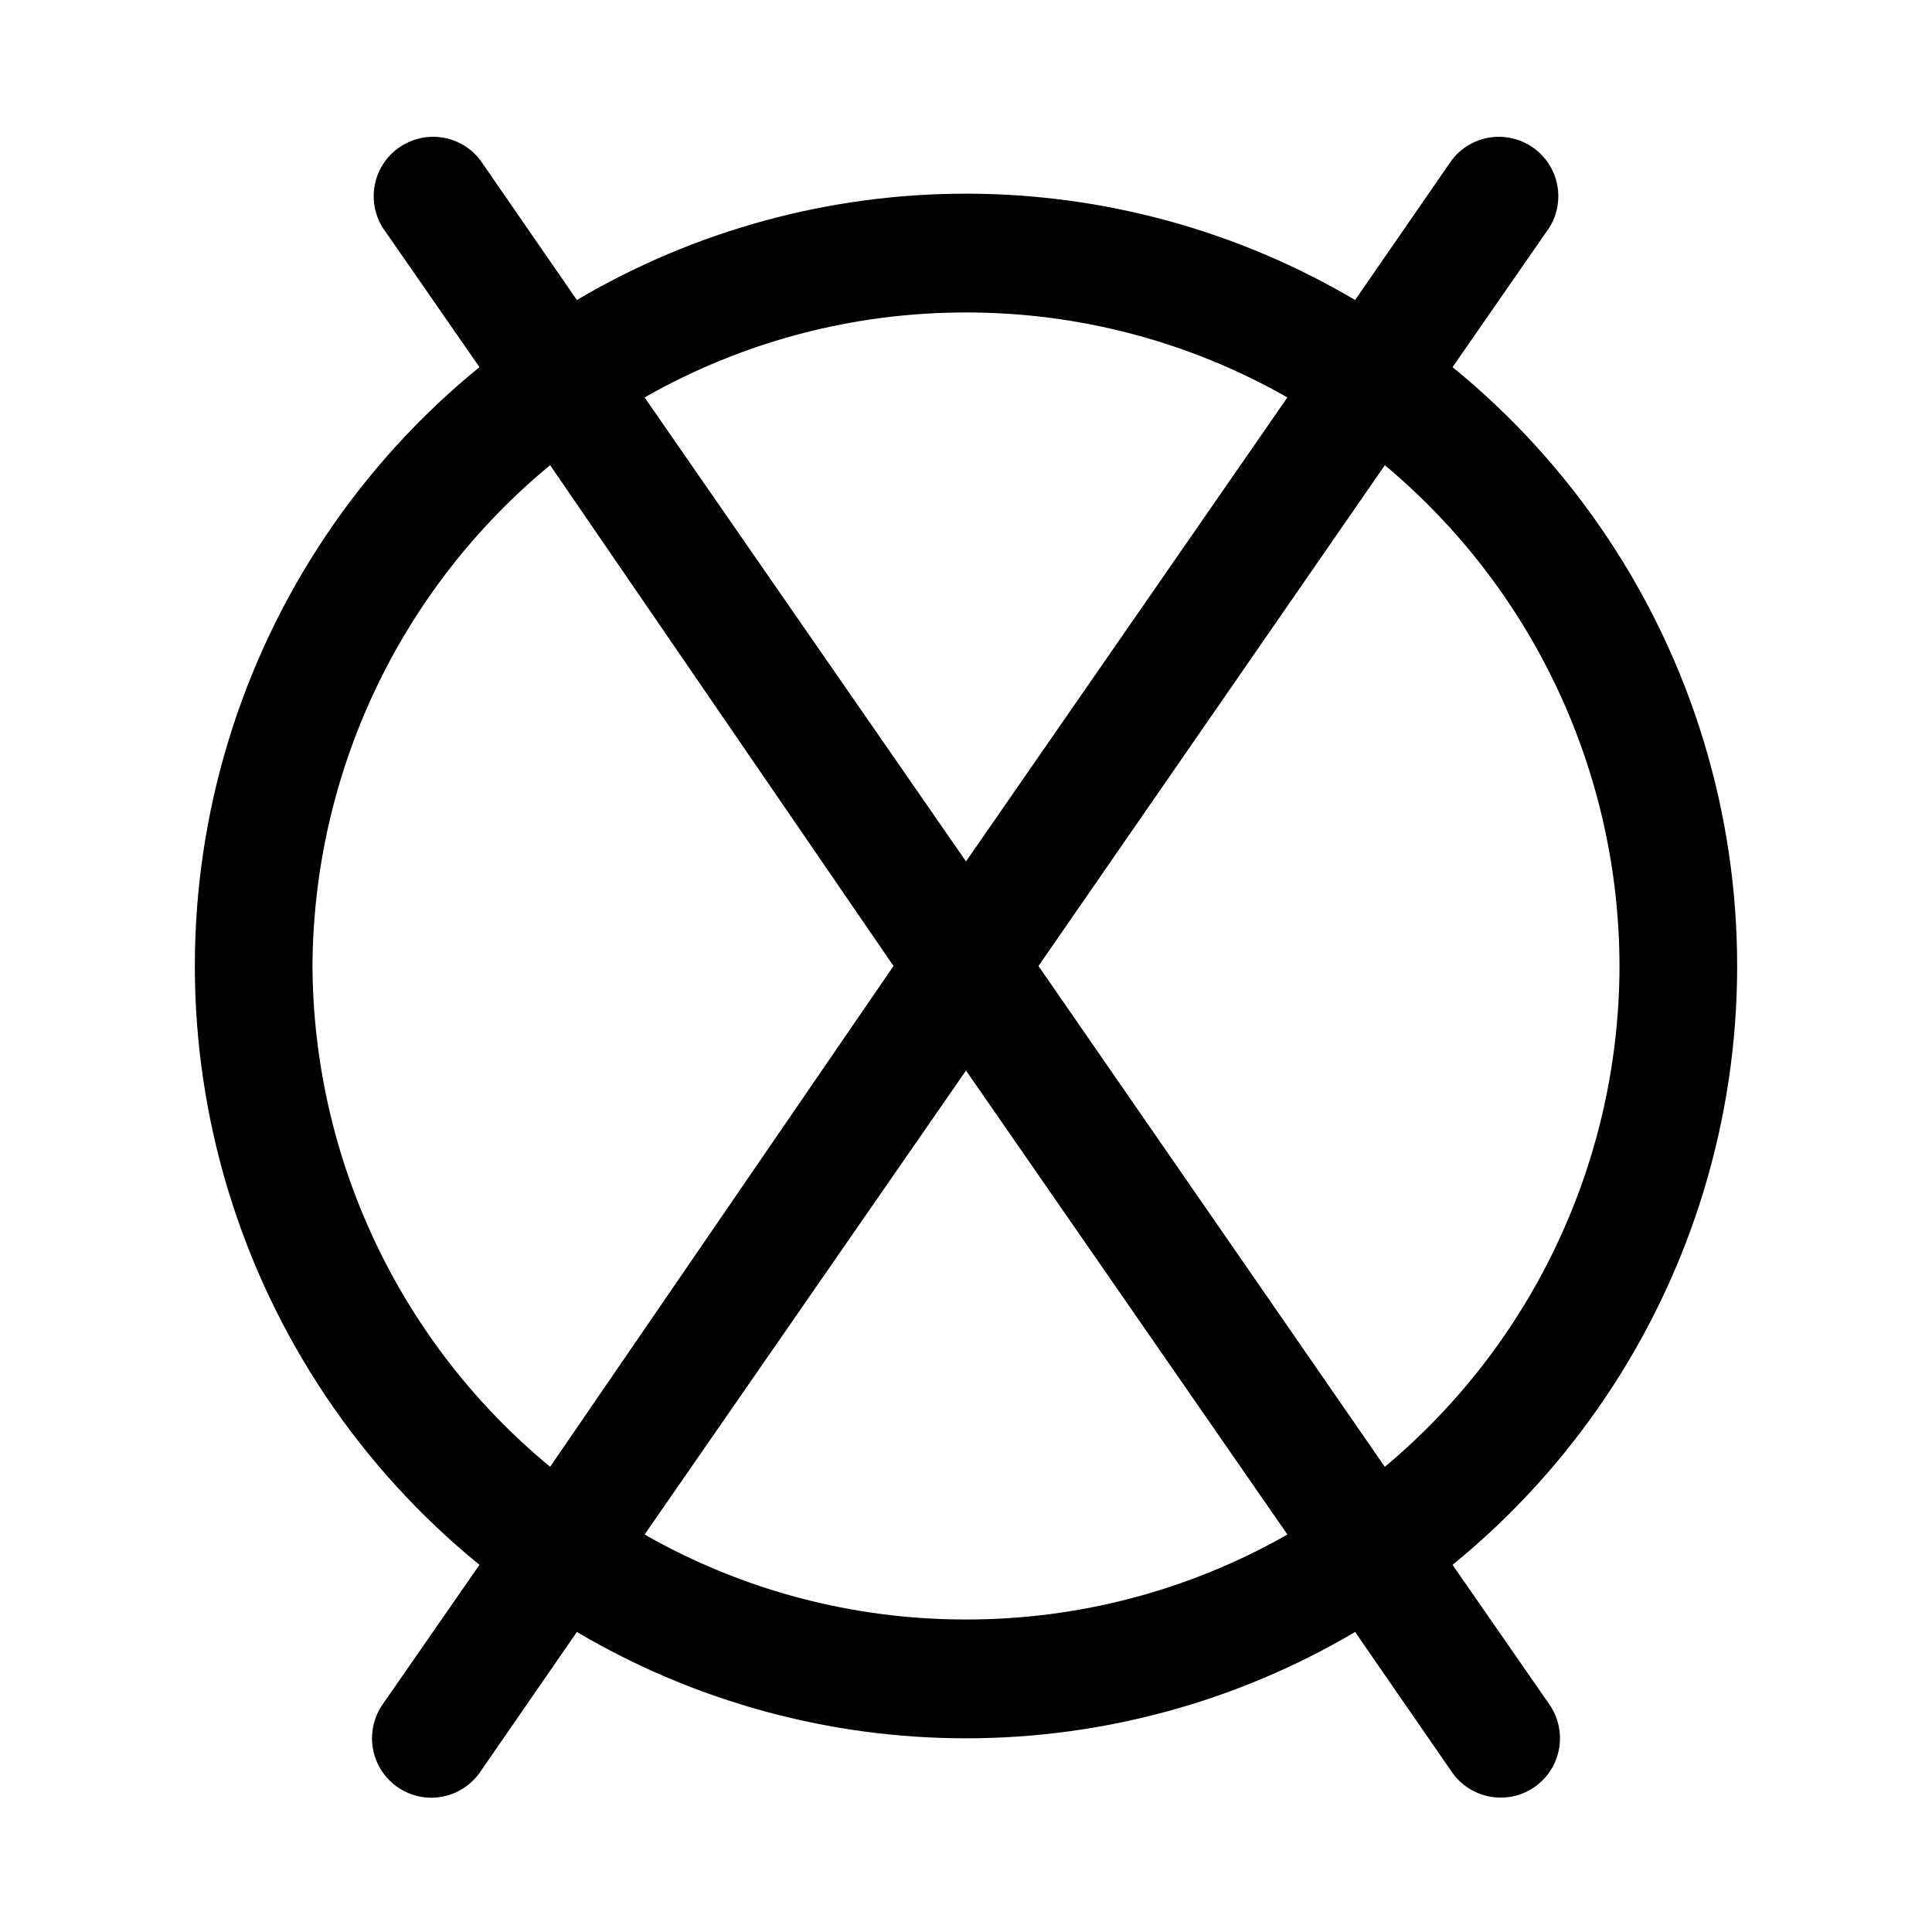
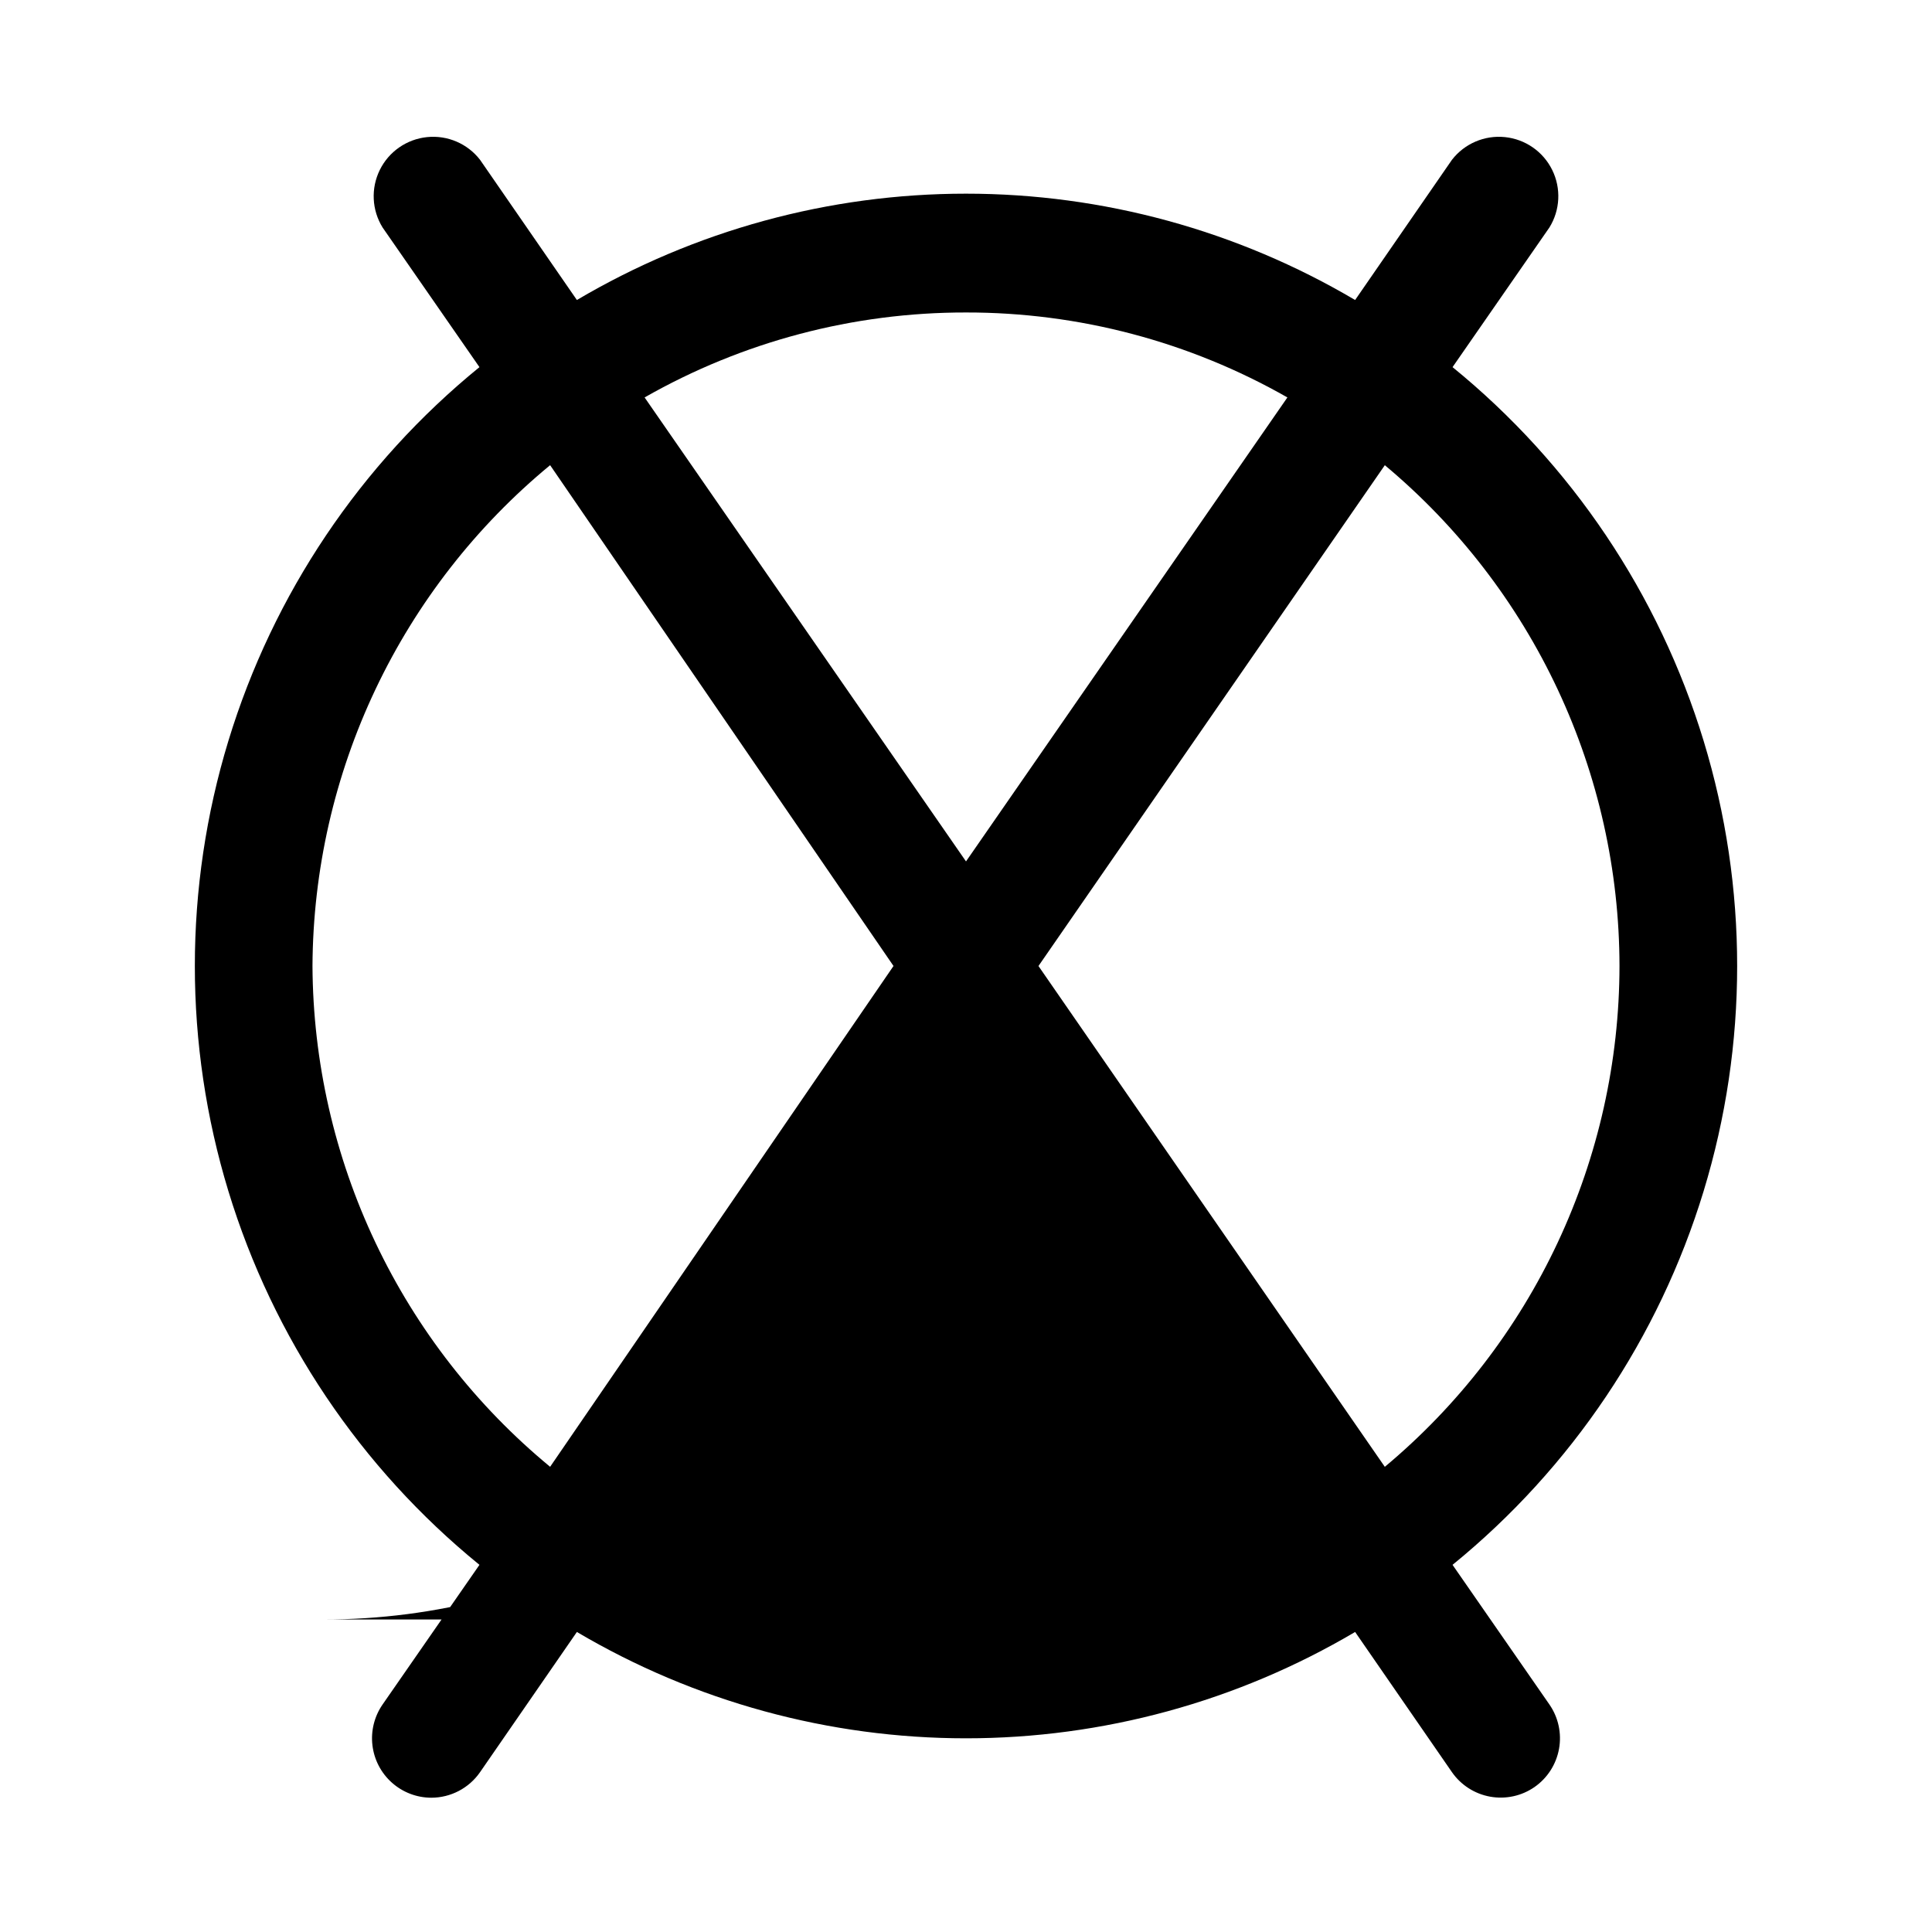
<svg xmlns="http://www.w3.org/2000/svg" fill="#000000" width="800px" height="800px" version="1.1" viewBox="144 144 512 512">
-   <path d="m528.94 558.7c31.523-25.672 54.688-60.152 66.539-99.043 11.848-38.891 11.848-80.426 0-119.32-11.852-38.891-35.016-73.367-66.539-99.043l25.664-37v0.004c2.863-4.613 3.148-10.379 0.75-15.25-2.394-4.875-7.133-8.168-12.539-8.715-5.402-0.551-10.703 1.723-14.031 6.016l-25.664 37.156c-31.234-18.449-66.848-28.18-103.12-28.18-36.277 0-71.891 9.73-103.12 28.18l-25.664-37.156c-3.324-4.293-8.629-6.566-14.031-6.016-5.402 0.547-10.141 3.84-12.539 8.715-2.394 4.871-2.113 10.637 0.75 15.25l25.664 36.996c-31.523 25.676-54.688 60.152-66.535 99.043-11.852 38.891-11.852 80.426 0 119.32 11.848 38.891 35.012 73.371 66.535 99.043l-25.664 36.996c-2.191 3.164-3.152 7.019-2.695 10.84 0.457 3.82 2.293 7.344 5.172 9.902 2.875 2.555 6.586 3.973 10.434 3.977 5.152-0.008 9.977-2.535 12.91-6.769l25.664-37.156c31.234 18.449 66.848 28.18 103.12 28.18 36.273 0 71.887-9.73 103.12-28.18l25.664 37.156c2.383 3.422 6.027 5.754 10.129 6.492 4.102 0.738 8.328-0.18 11.754-2.555 3.422-2.383 5.754-6.027 6.492-10.129 0.738-4.102-0.18-8.332-2.555-11.758zm44.242-158.7c-0.031 25.324-5.617 50.332-16.363 73.262-10.742 22.934-26.387 43.23-45.828 59.461l-91.785-132.72 91.789-132.72h-0.004c19.441 16.23 35.086 36.523 45.828 59.457 10.746 22.93 16.332 47.941 16.363 73.266zm-173.18-173.19c29.867-0.039 59.227 7.719 85.172 22.516l-85.172 122.96-85.176-122.96c25.945-14.797 55.305-22.555 85.176-22.516zm-173.19 173.19c0.129-25.387 5.836-50.434 16.719-73.371 10.883-22.934 26.676-43.199 46.258-59.352l91 132.72-91 132.72c-19.582-16.156-35.375-36.418-46.258-59.355-10.883-22.934-16.59-47.984-16.719-73.367zm173.19 173.18c-29.871 0.043-59.23-7.719-85.176-22.516l85.176-122.96 85.176 122.96h-0.004c-25.945 14.797-55.305 22.559-85.172 22.516z" />
+   <path d="m528.94 558.7c31.523-25.672 54.688-60.152 66.539-99.043 11.848-38.891 11.848-80.426 0-119.32-11.852-38.891-35.016-73.367-66.539-99.043l25.664-37v0.004c2.863-4.613 3.148-10.379 0.75-15.25-2.394-4.875-7.133-8.168-12.539-8.715-5.402-0.551-10.703 1.723-14.031 6.016l-25.664 37.156c-31.234-18.449-66.848-28.18-103.12-28.18-36.277 0-71.891 9.73-103.12 28.18l-25.664-37.156c-3.324-4.293-8.629-6.566-14.031-6.016-5.402 0.547-10.141 3.84-12.539 8.715-2.394 4.871-2.113 10.637 0.75 15.25l25.664 36.996c-31.523 25.676-54.688 60.152-66.535 99.043-11.852 38.891-11.852 80.426 0 119.32 11.848 38.891 35.012 73.371 66.535 99.043l-25.664 36.996c-2.191 3.164-3.152 7.019-2.695 10.84 0.457 3.82 2.293 7.344 5.172 9.902 2.875 2.555 6.586 3.973 10.434 3.977 5.152-0.008 9.977-2.535 12.91-6.769l25.664-37.156c31.234 18.449 66.848 28.18 103.12 28.18 36.273 0 71.887-9.73 103.12-28.18l25.664 37.156c2.383 3.422 6.027 5.754 10.129 6.492 4.102 0.738 8.328-0.18 11.754-2.555 3.422-2.383 5.754-6.027 6.492-10.129 0.738-4.102-0.18-8.332-2.555-11.758zm44.242-158.7c-0.031 25.324-5.617 50.332-16.363 73.262-10.742 22.934-26.387 43.23-45.828 59.461l-91.785-132.72 91.789-132.72h-0.004c19.441 16.23 35.086 36.523 45.828 59.457 10.746 22.93 16.332 47.941 16.363 73.266zm-173.18-173.19c29.867-0.039 59.227 7.719 85.172 22.516l-85.172 122.96-85.176-122.96c25.945-14.797 55.305-22.555 85.176-22.516zm-173.19 173.19c0.129-25.387 5.836-50.434 16.719-73.371 10.883-22.934 26.676-43.199 46.258-59.352l91 132.72-91 132.72c-19.582-16.156-35.375-36.418-46.258-59.355-10.883-22.934-16.59-47.984-16.719-73.367zm173.19 173.18c-29.871 0.043-59.23-7.719-85.176-22.516h-0.004c-25.945 14.797-55.305 22.559-85.172 22.516z" />
</svg>